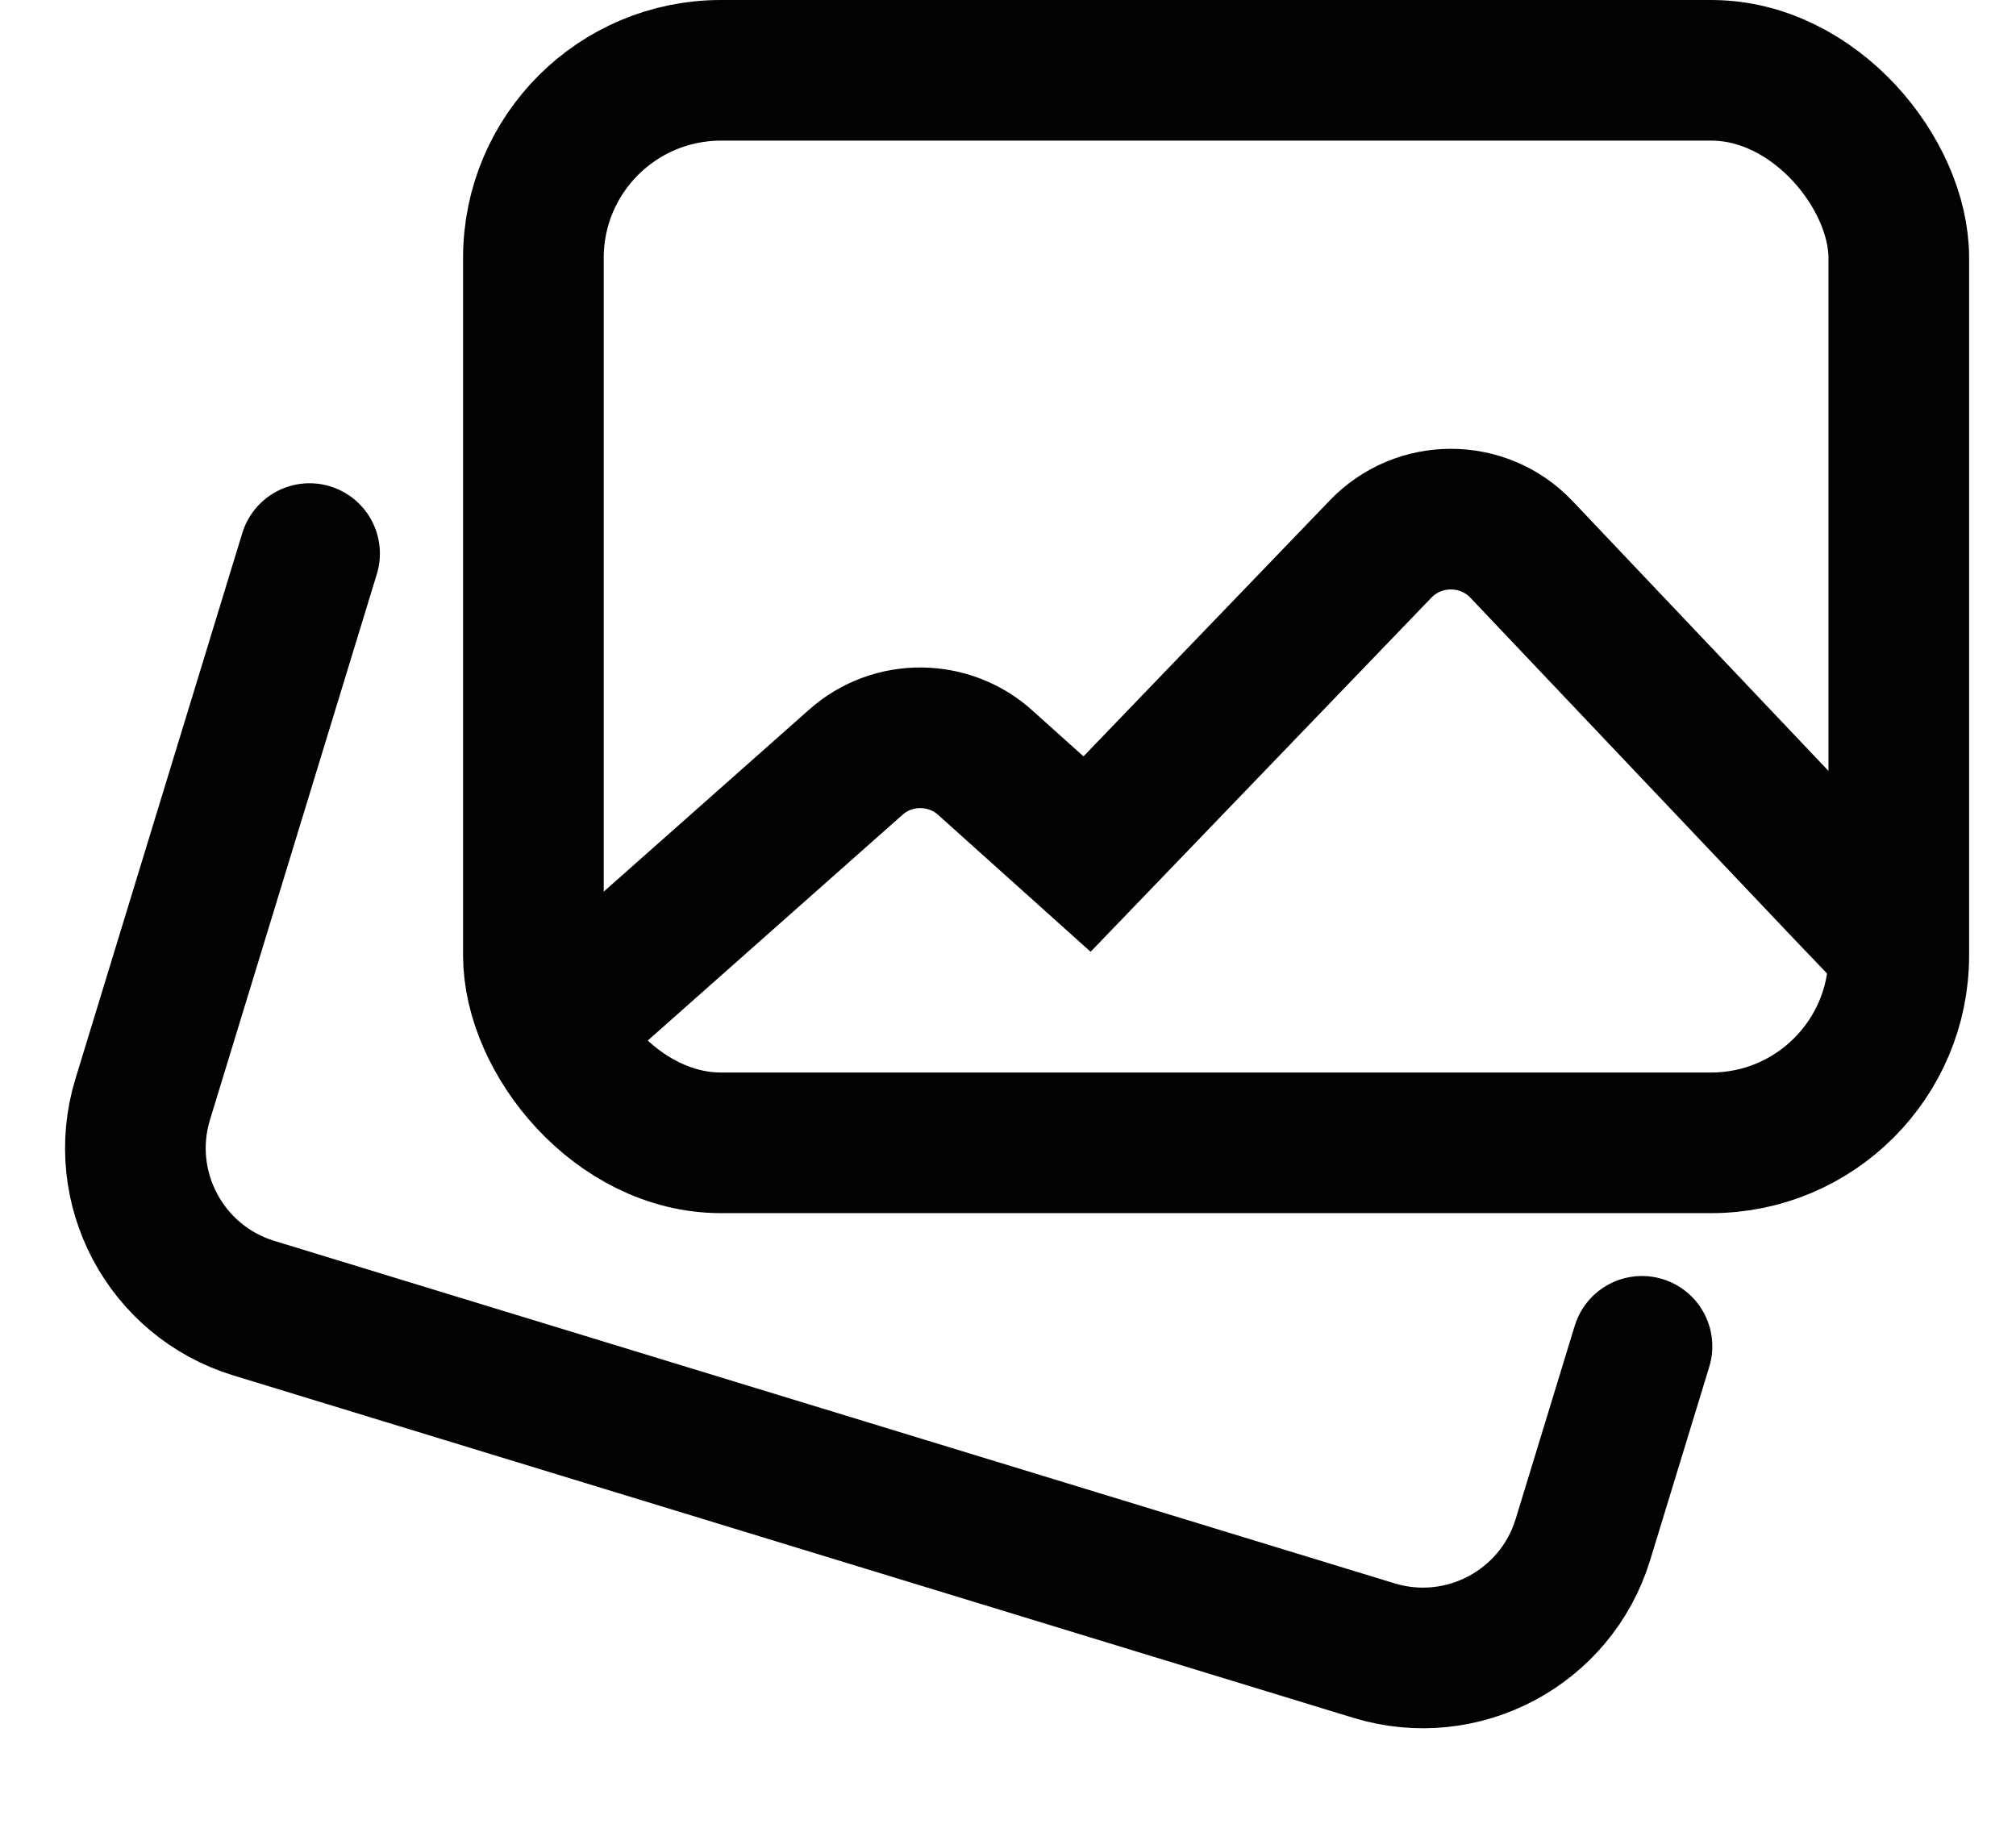
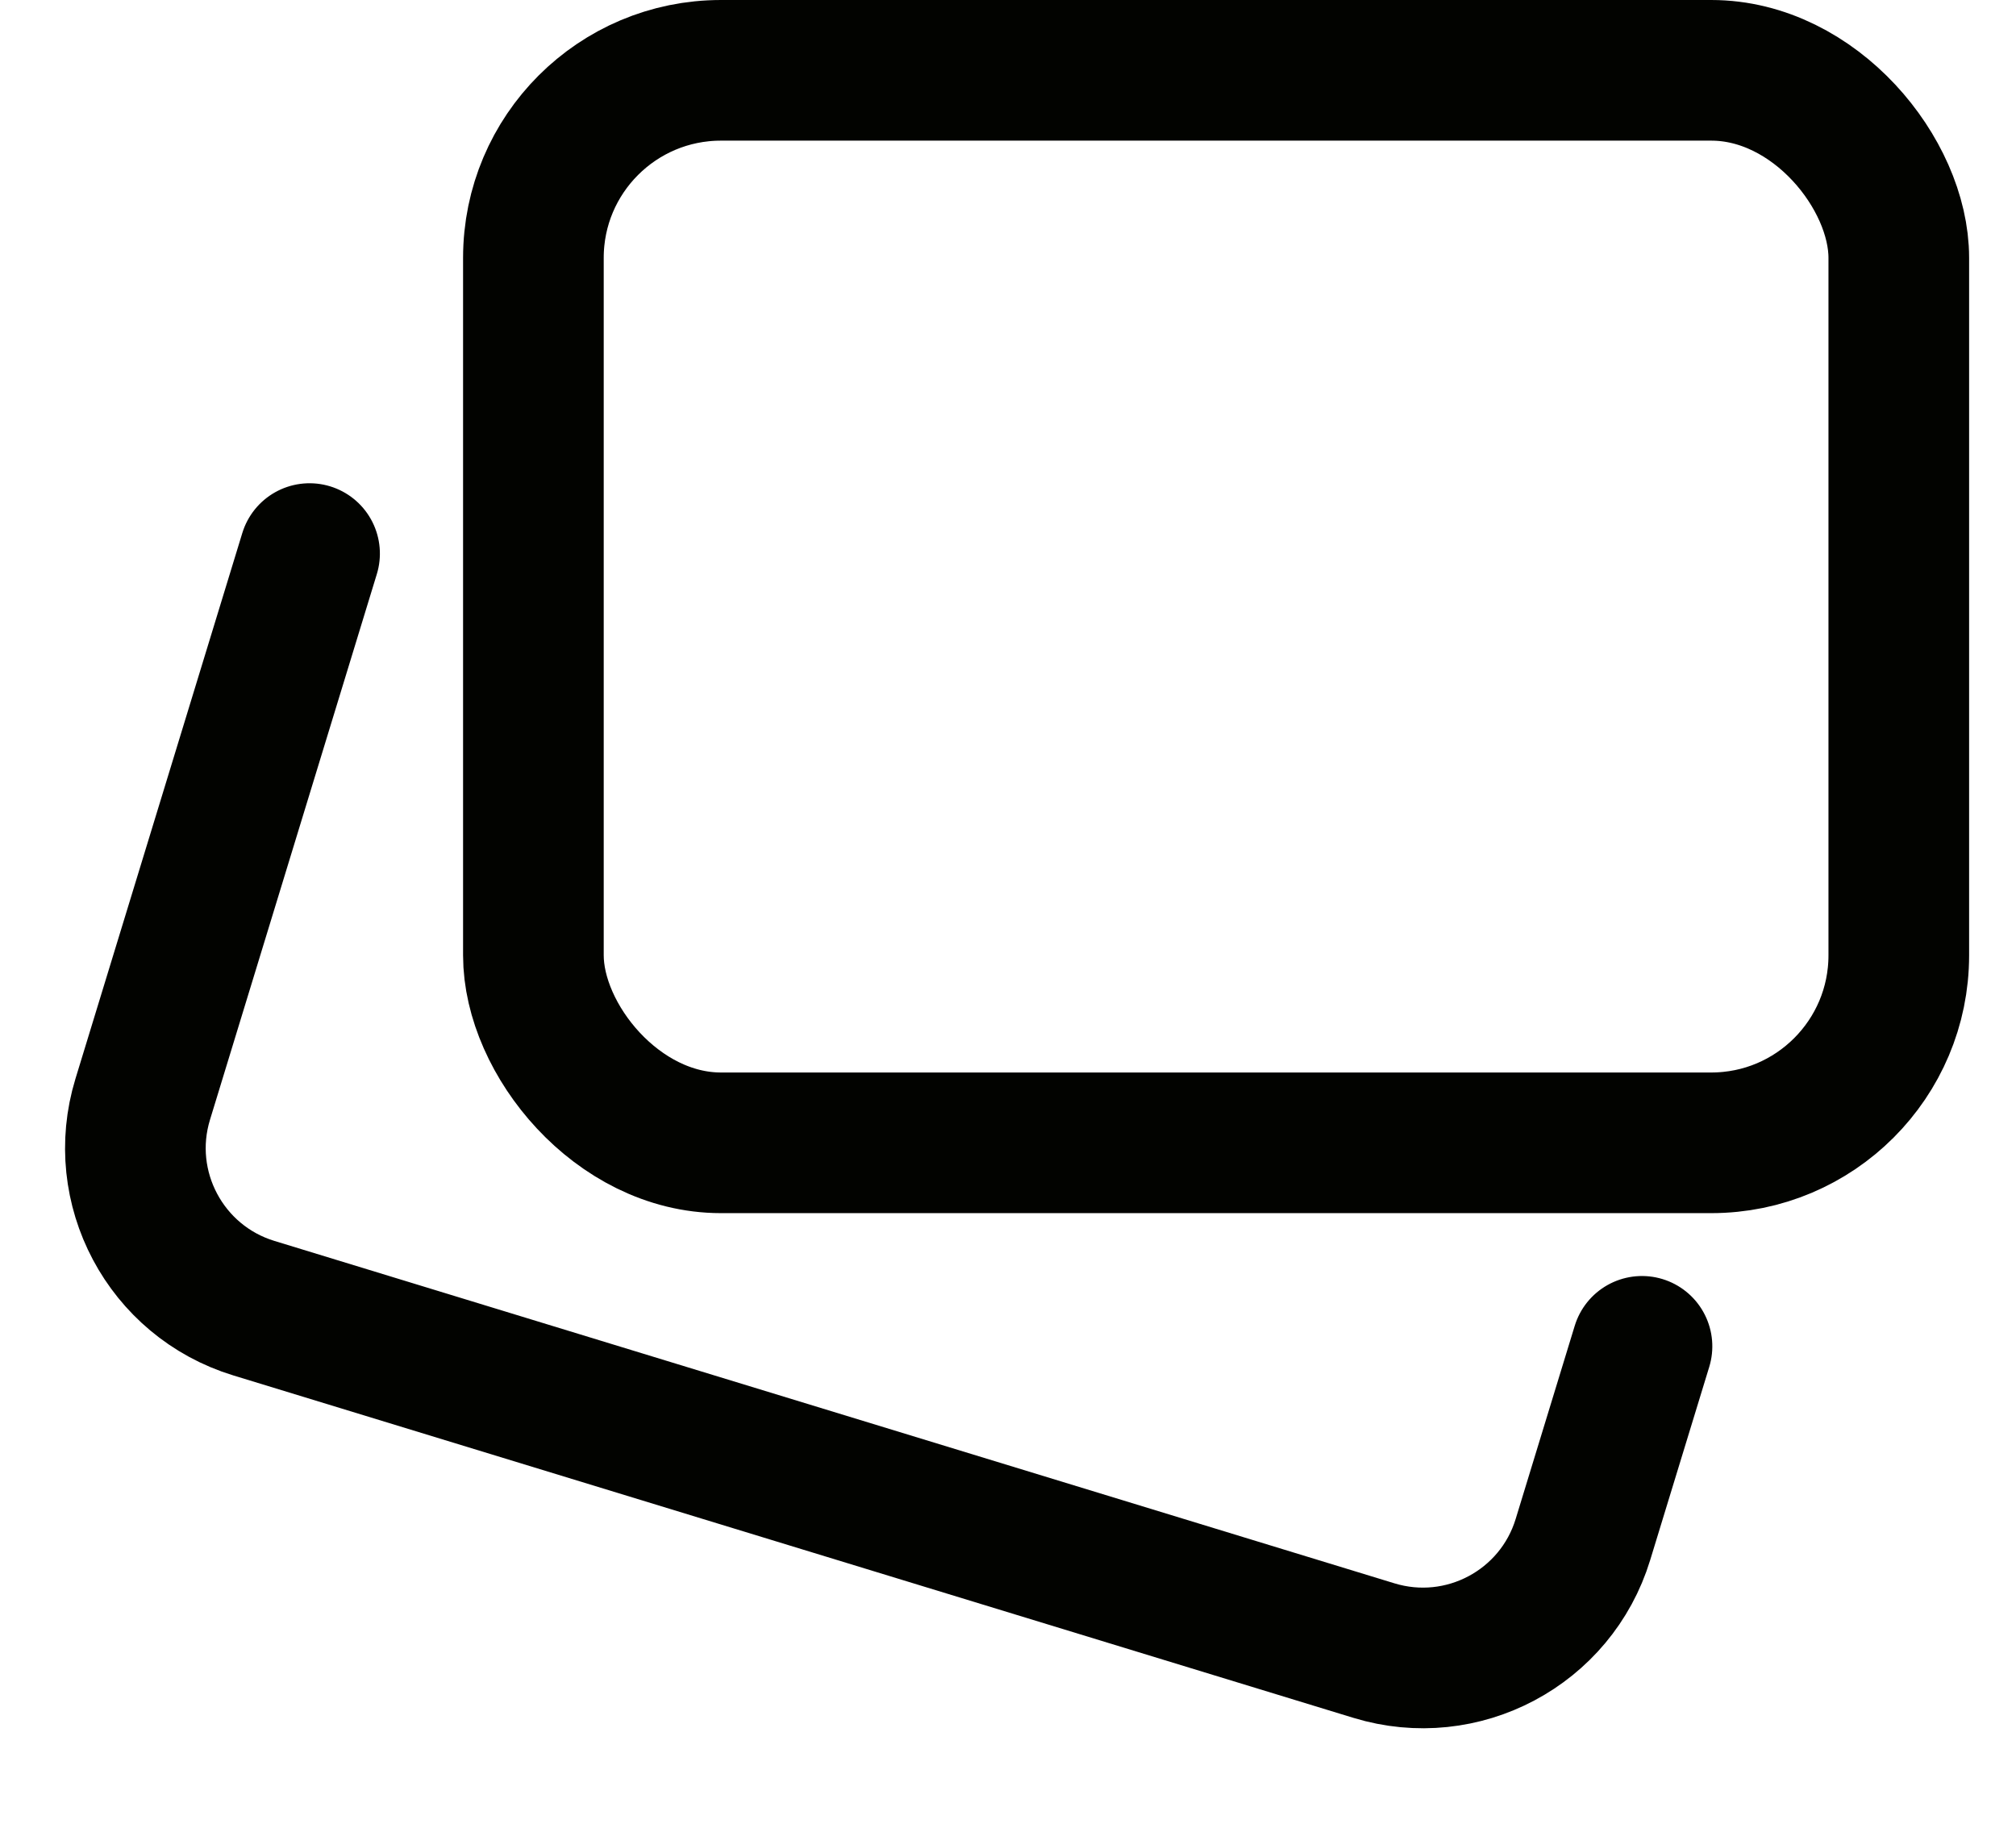
<svg xmlns="http://www.w3.org/2000/svg" width="43" height="39" viewBox="0 0 43 39">
  <g fill="none" fill-rule="evenodd">
    <g stroke="#020300" stroke-width="3">
      <g>
        <g transform="translate(-1040, -3944) translate(196, 3939.536) translate(846, 4.464)">
          <rect width="29.123" height="22.877" x="9.377" y="1.5" rx="4" />
          <path stroke-linecap="round" stroke-linejoin="round" d="M33.722 24.022h0v4.31c0 1.97-1.598 3.568-3.57 3.568H5.169c-1.97 0-3.569-1.598-3.569-3.569V16.16h0" transform="translate(17.661, 24.03) rotate(17) translate(-17.661, -24.03)" />
-           <path d="M38.8 20.51l-1.485-1.554-6.862-7.236c-.816-.862-2.196-.862-3.014 0l-6.253 6.498-2.154-1.934c-.774-.715-1.988-.734-2.783-.021l-5.648 5.005L9.43 22.3" />
        </g>
      </g>
    </g>
  </g>
</svg>